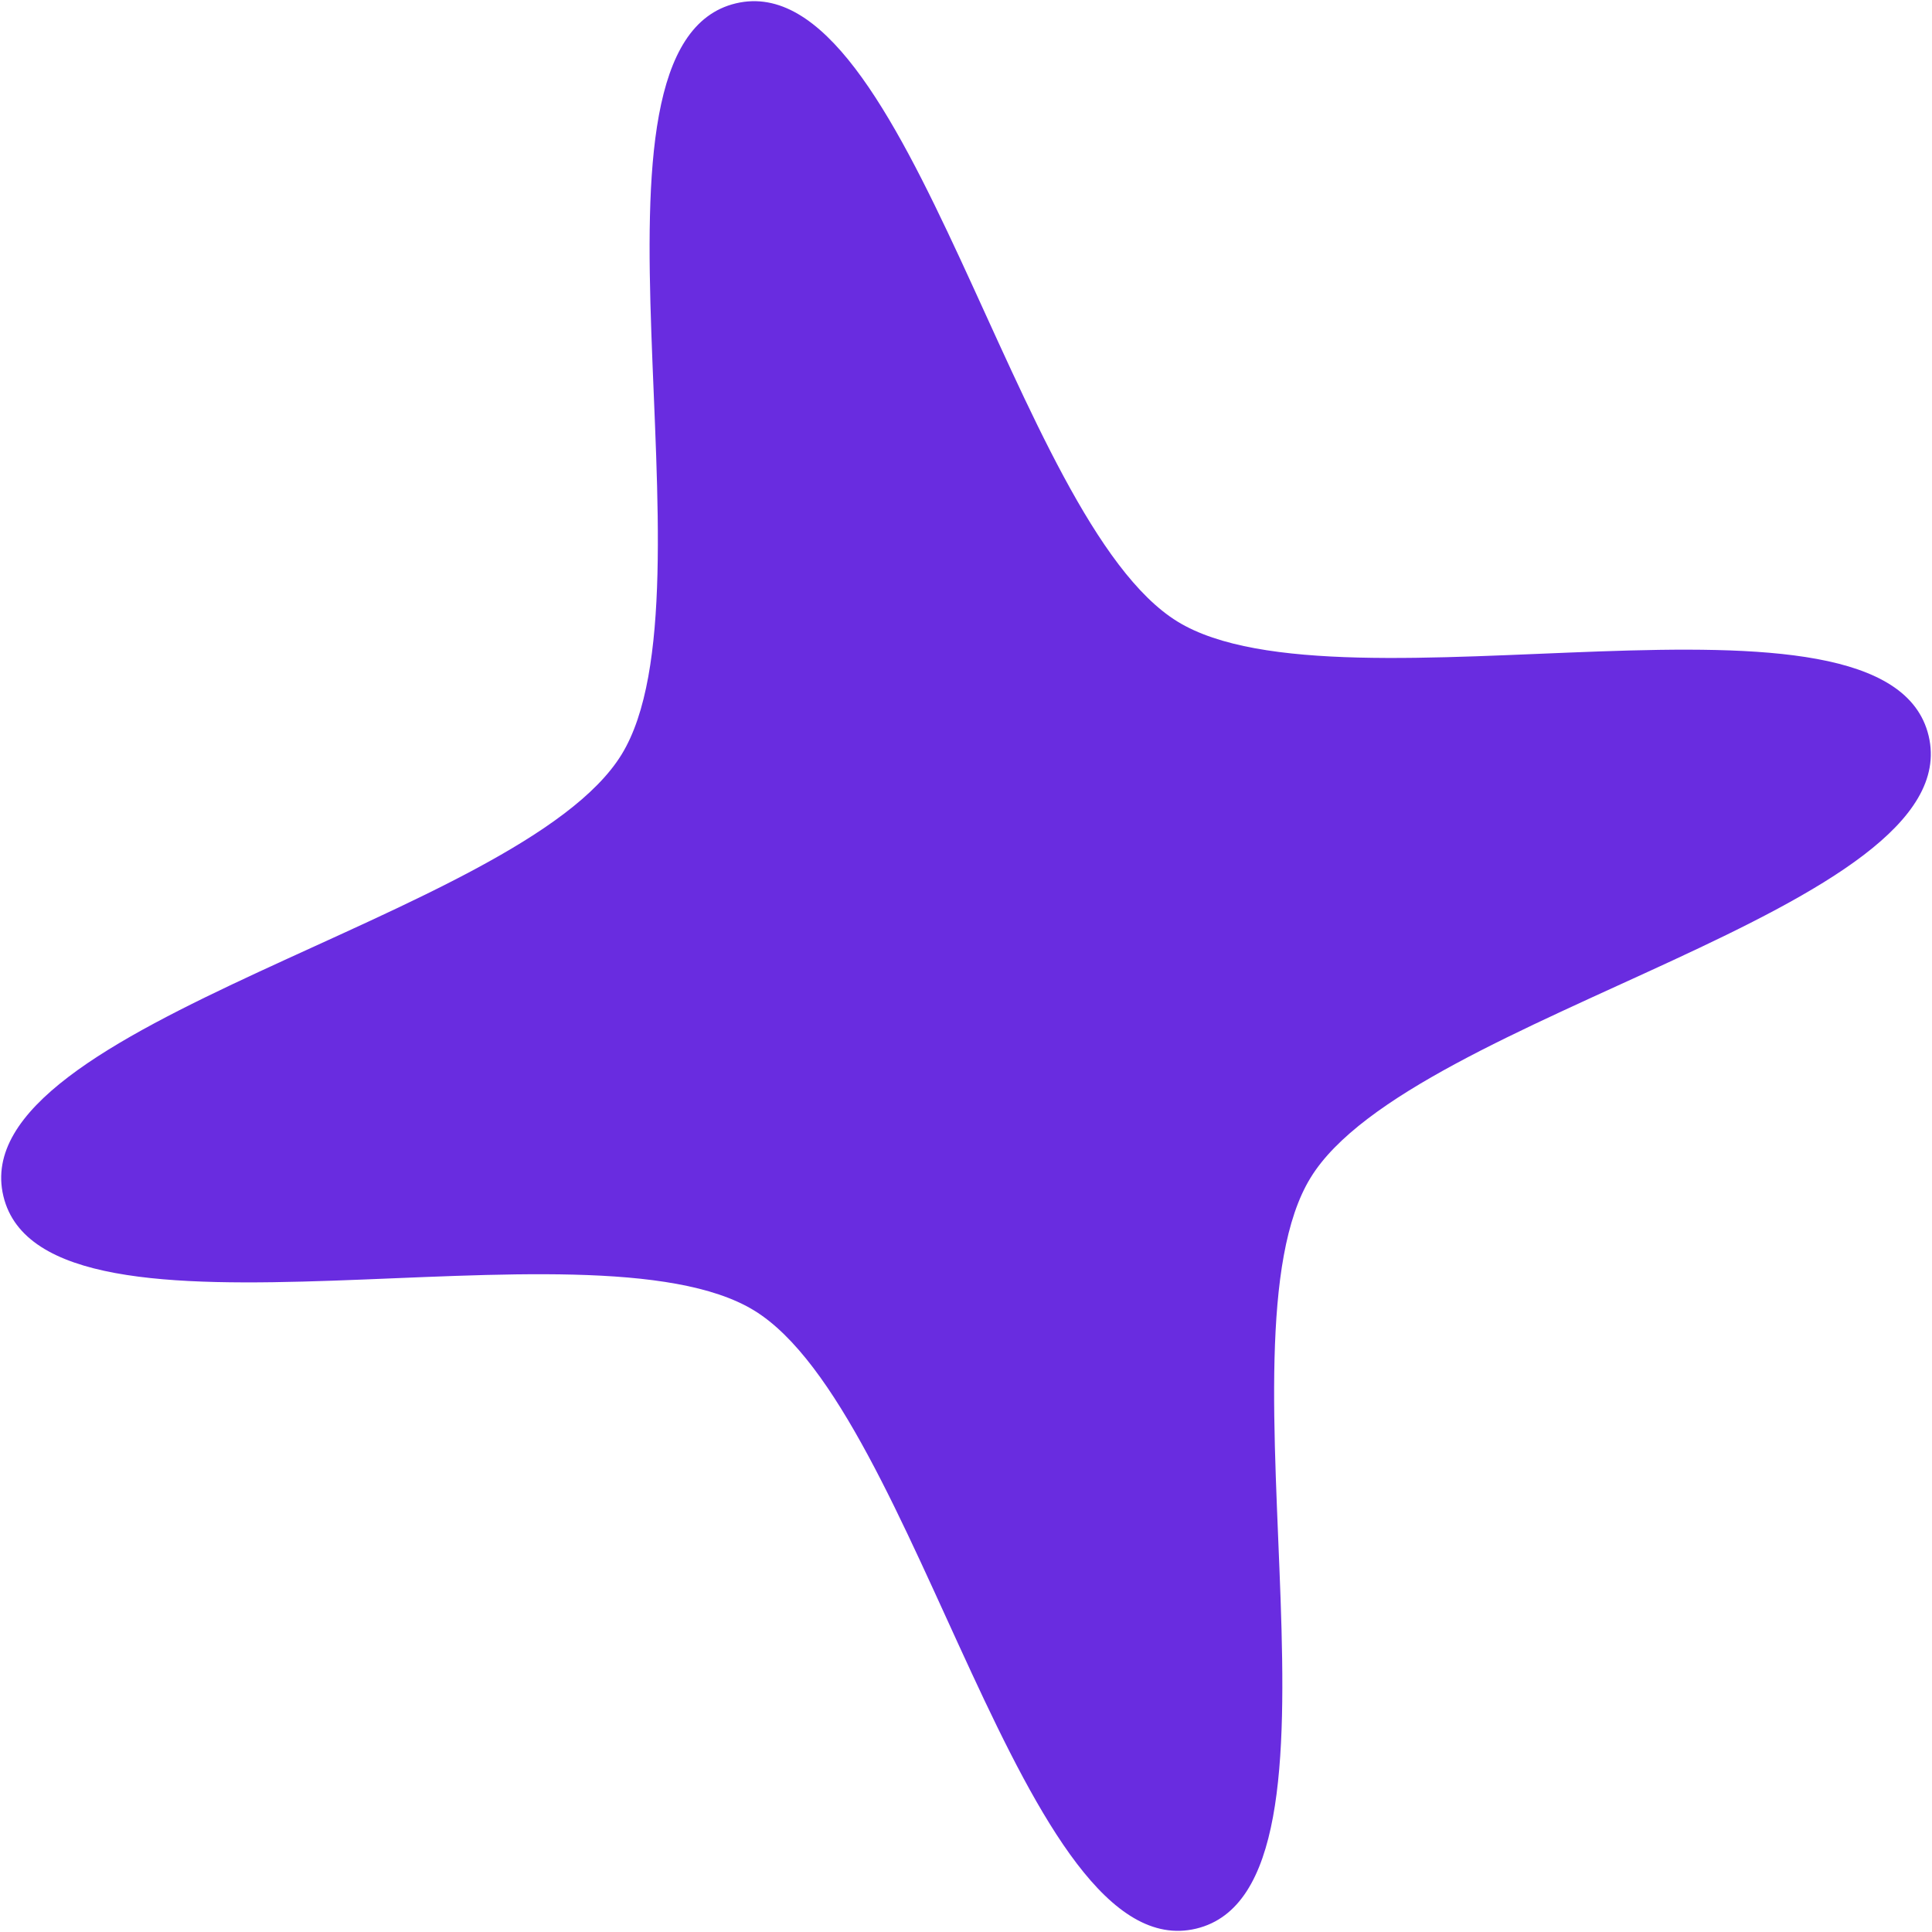
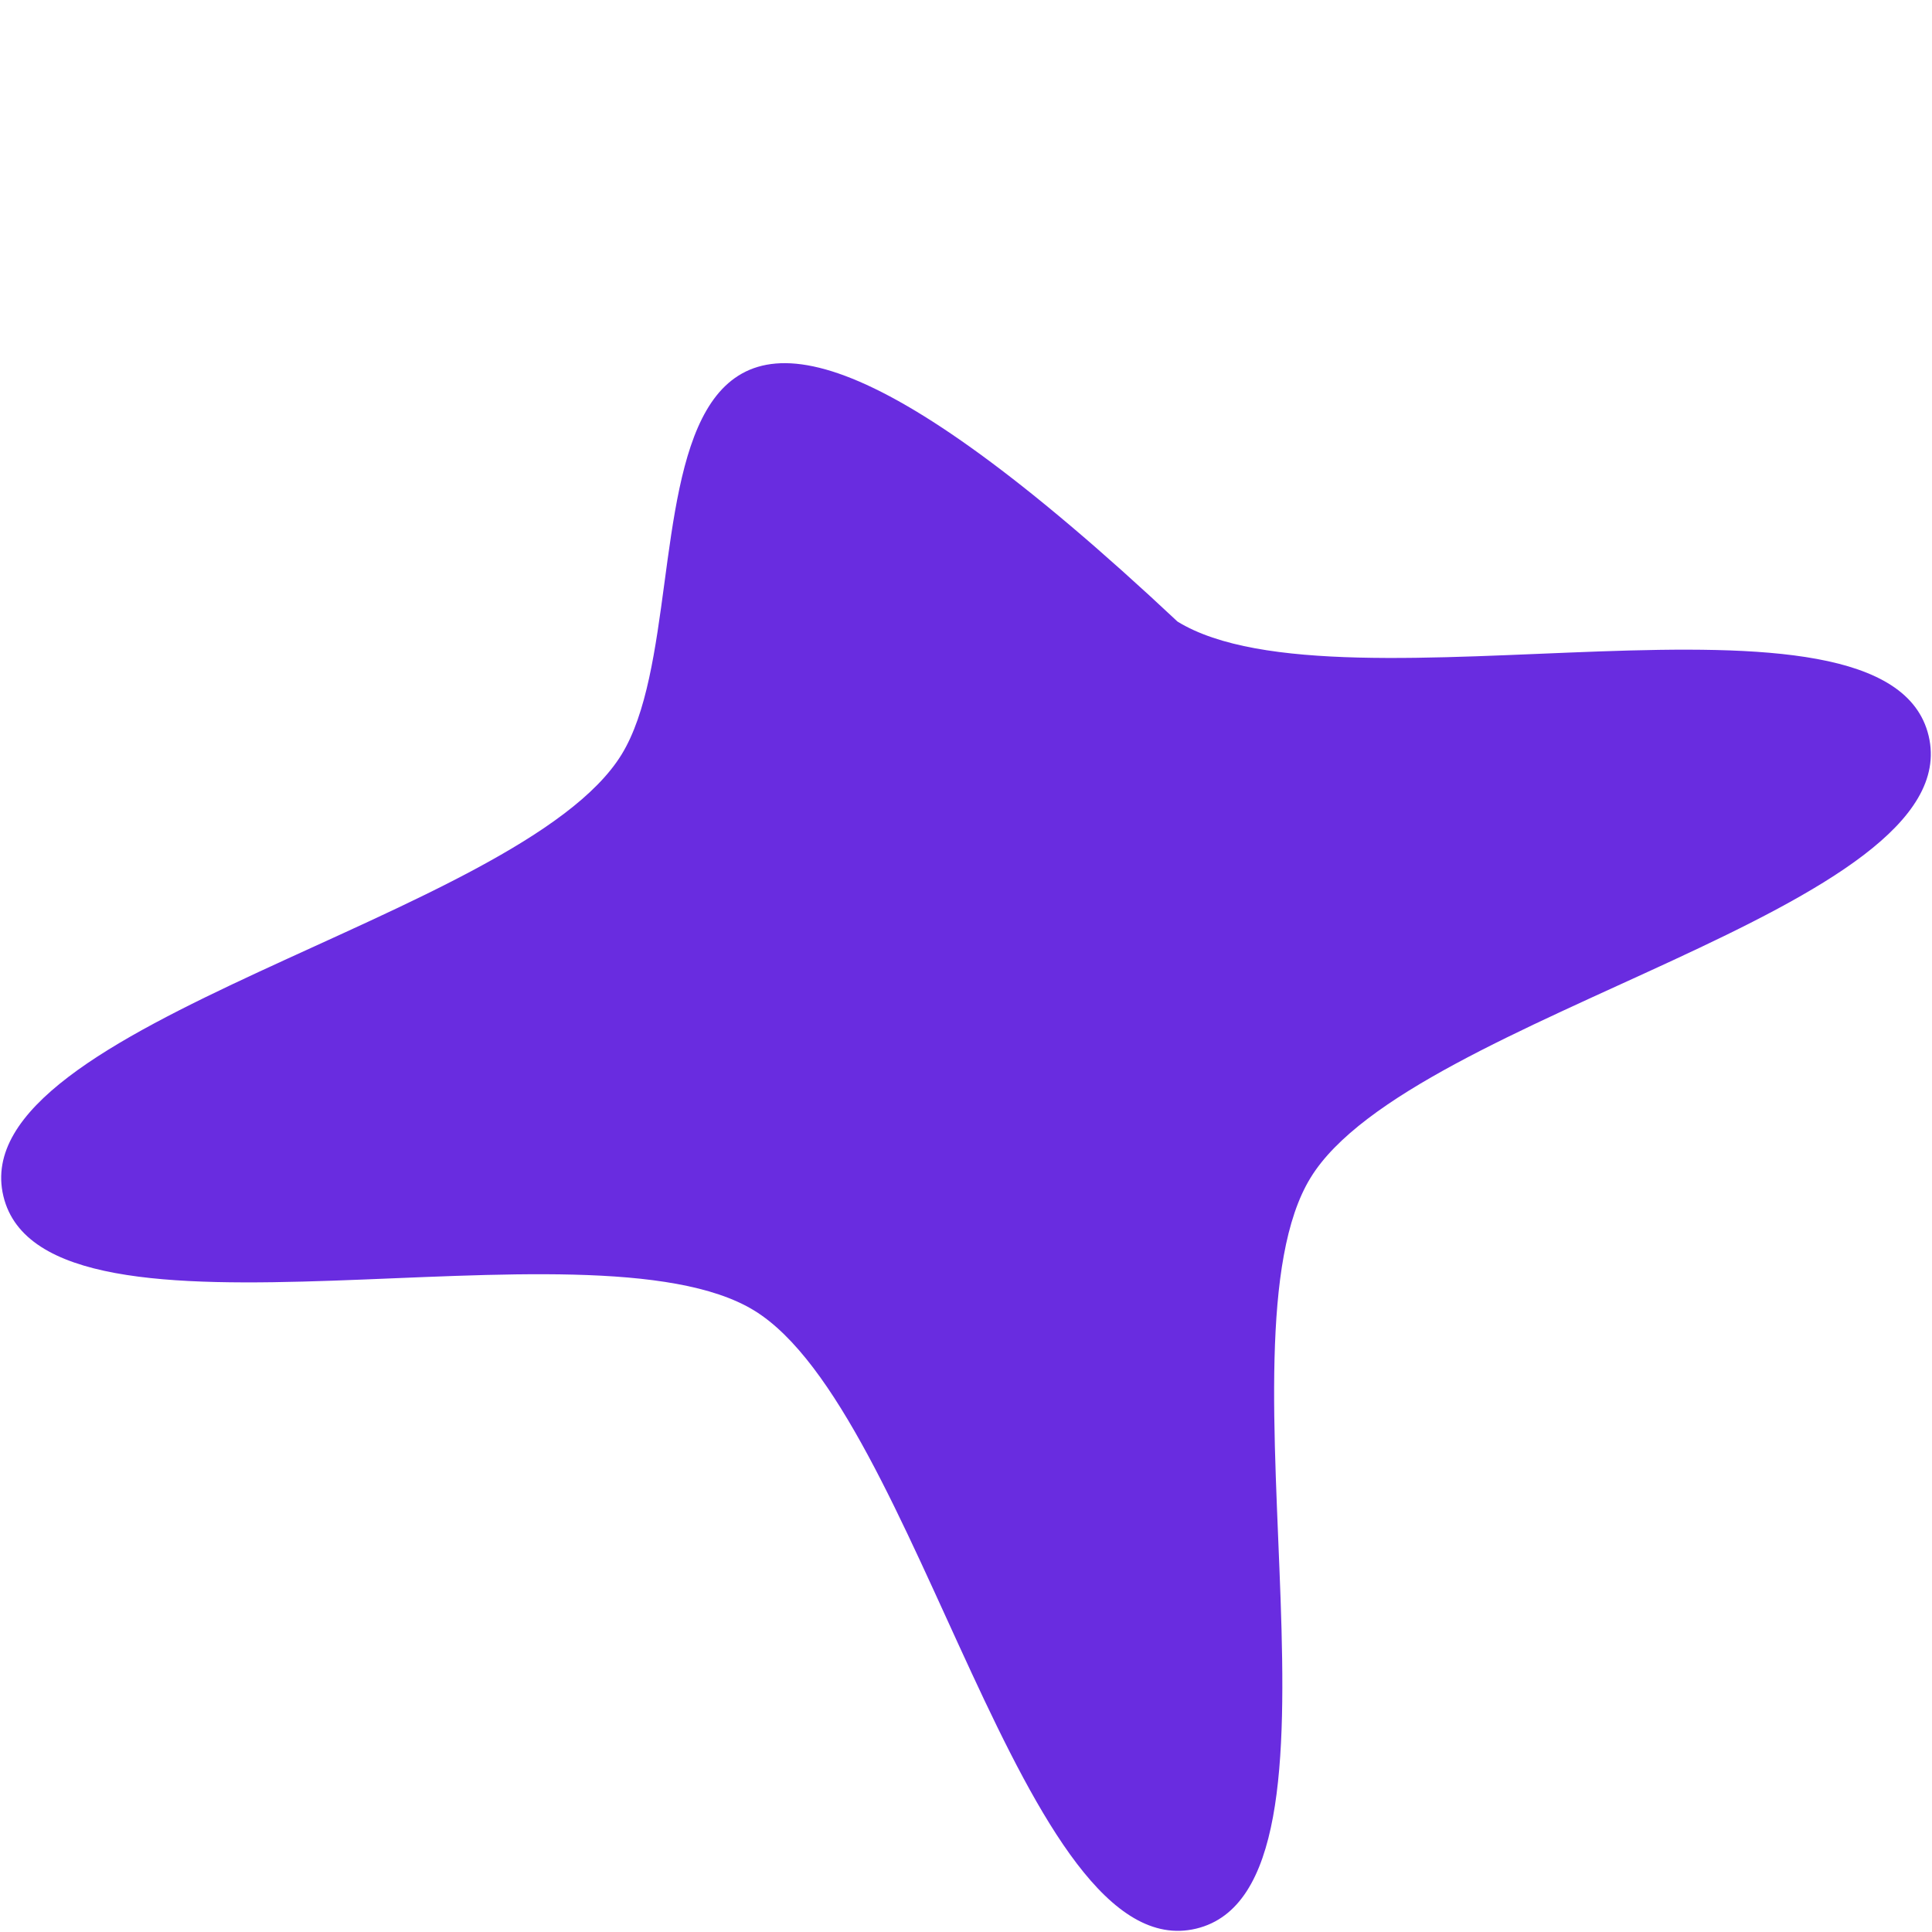
<svg xmlns="http://www.w3.org/2000/svg" width="64" height="64" viewBox="0 0 64 64" fill="none">
-   <path d="M43.414 39.015C46.741 33.578 65.256 30.128 63.889 24.377C62.522 18.626 44.438 23.931 39.006 20.59C33.574 17.25 30.128 -1.256 24.377 0.111C18.627 1.478 23.922 19.566 20.591 24.994C17.259 30.422 -1.264 33.877 0.112 39.623C1.487 45.369 19.558 40.082 24.986 43.414C30.413 46.745 33.877 65.264 39.623 63.889C45.37 62.513 40.074 44.447 43.414 39.015Z" fill="#692CE0" />
+   <path d="M43.414 39.015C46.741 33.578 65.256 30.128 63.889 24.377C62.522 18.626 44.438 23.931 39.006 20.59C18.627 1.478 23.922 19.566 20.591 24.994C17.259 30.422 -1.264 33.877 0.112 39.623C1.487 45.369 19.558 40.082 24.986 43.414C30.413 46.745 33.877 65.264 39.623 63.889C45.37 62.513 40.074 44.447 43.414 39.015Z" fill="#692CE0" />
</svg>